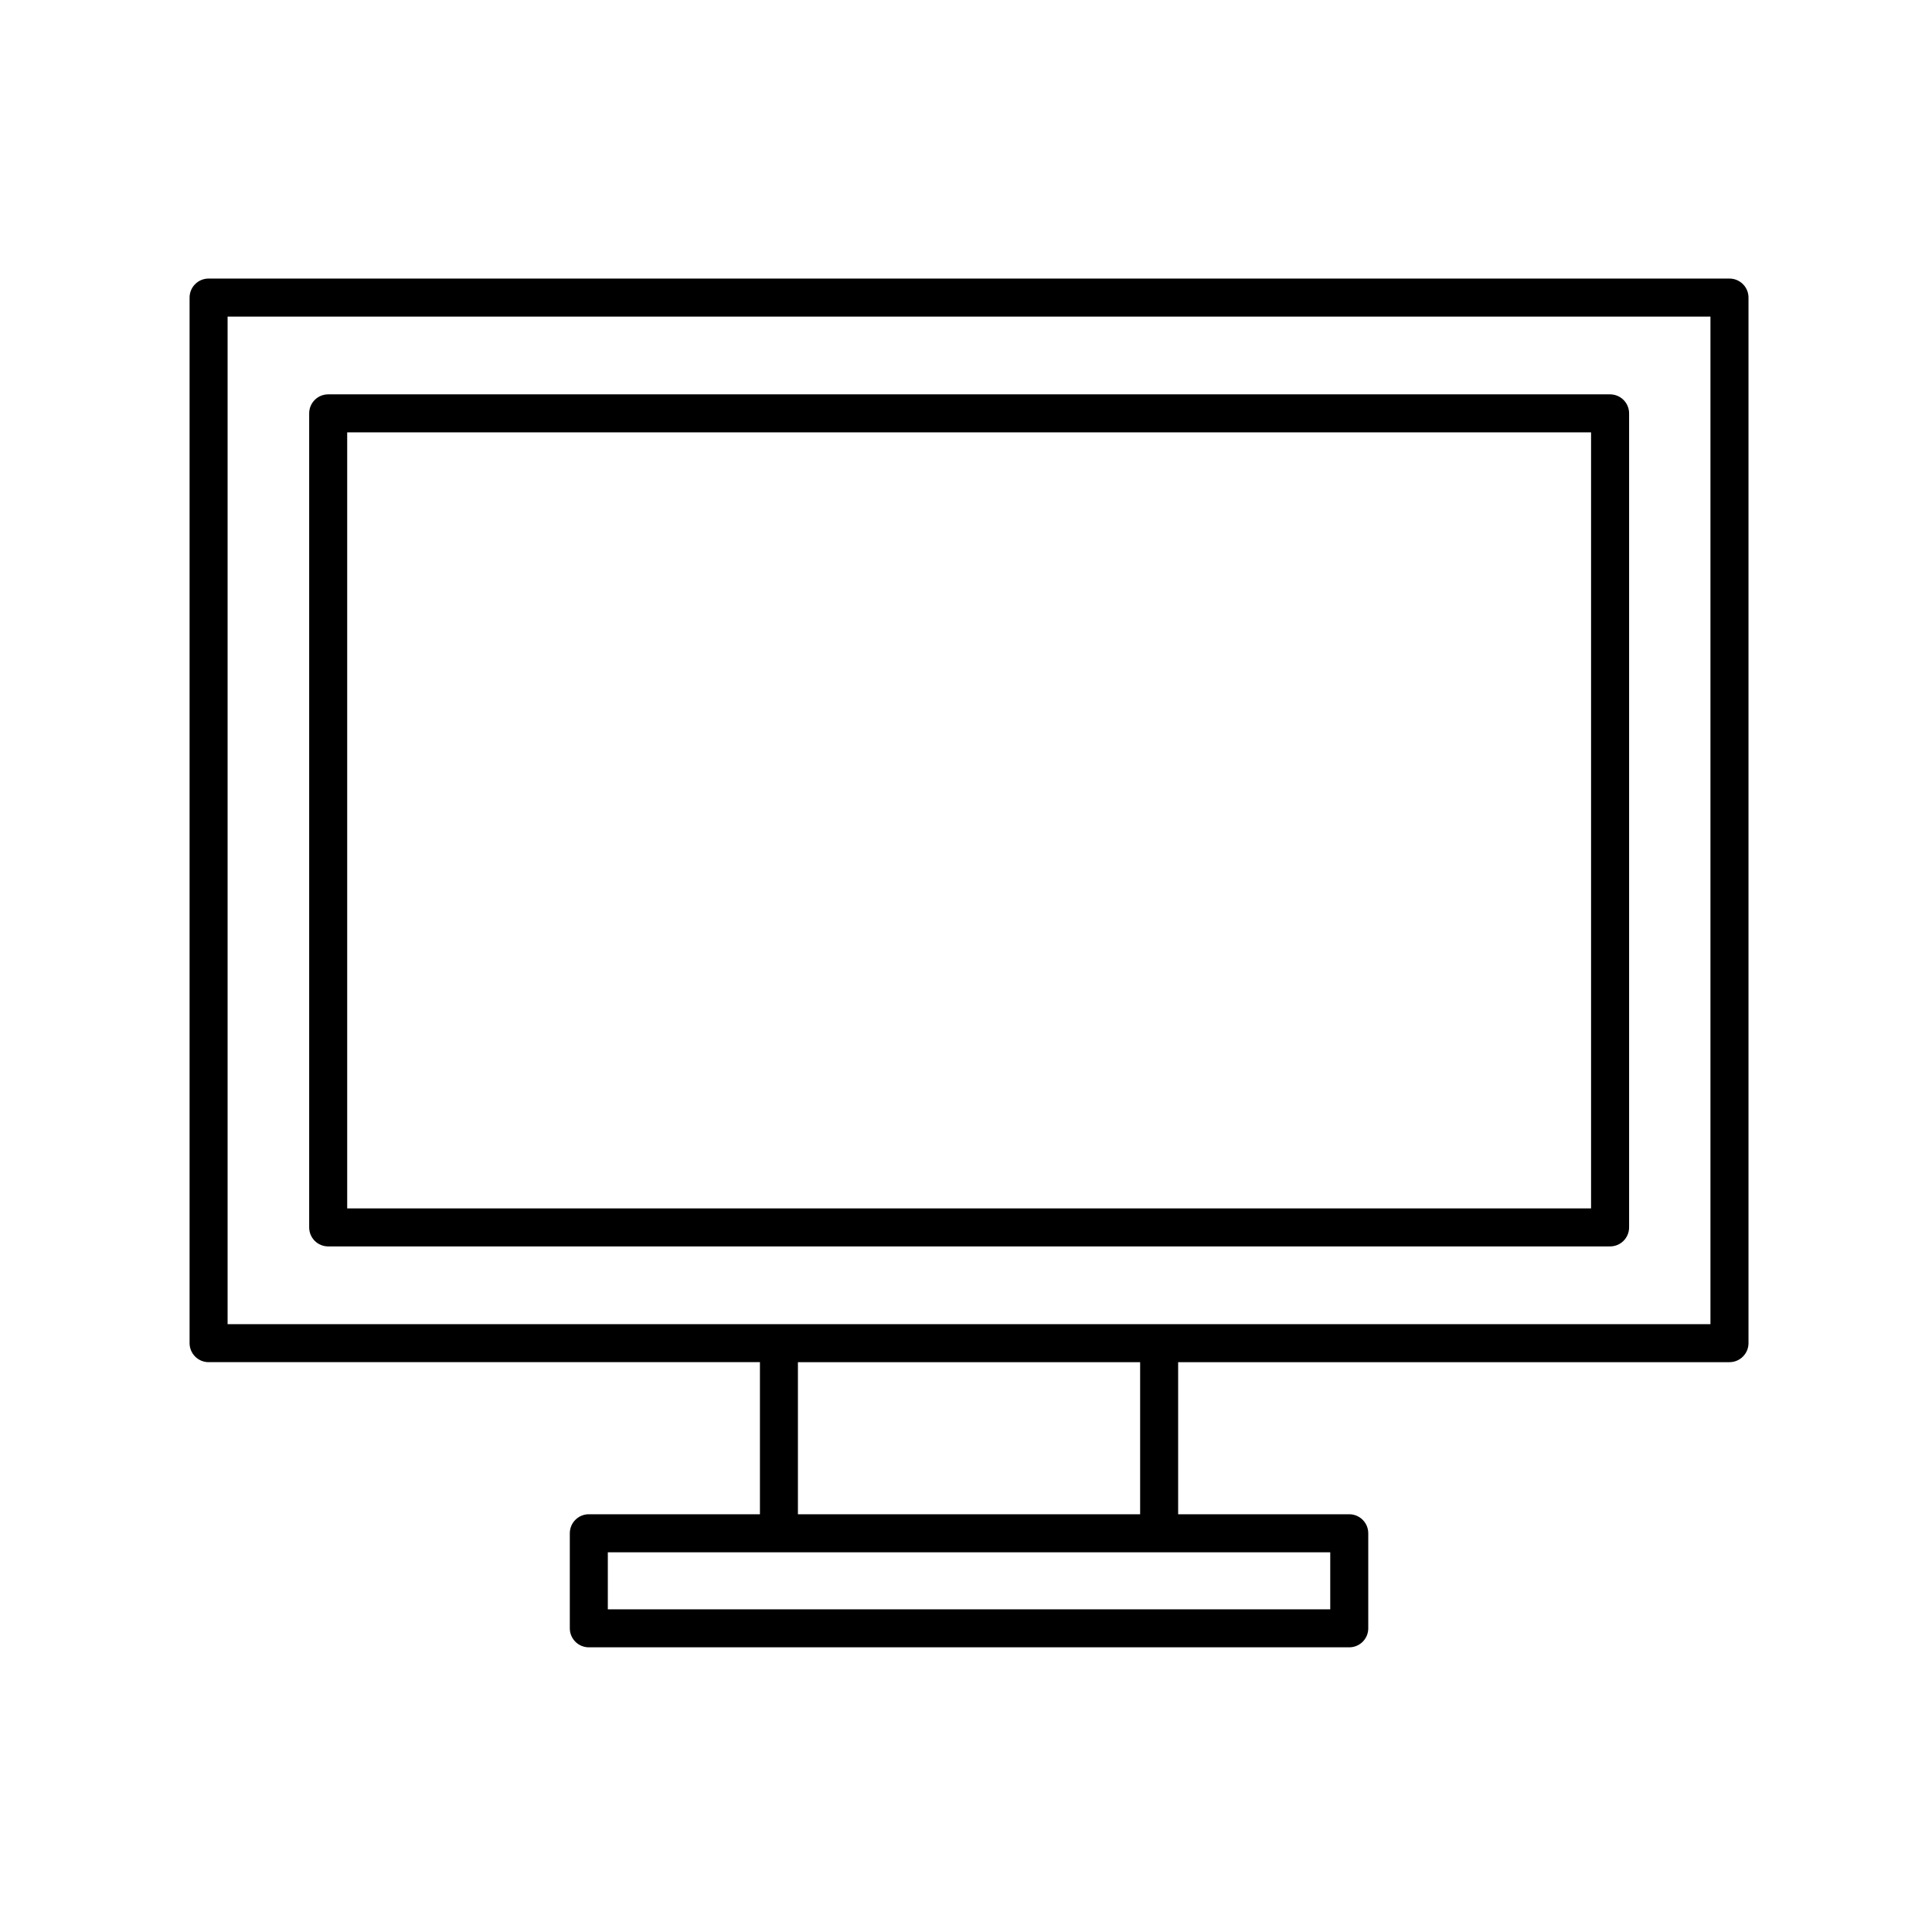
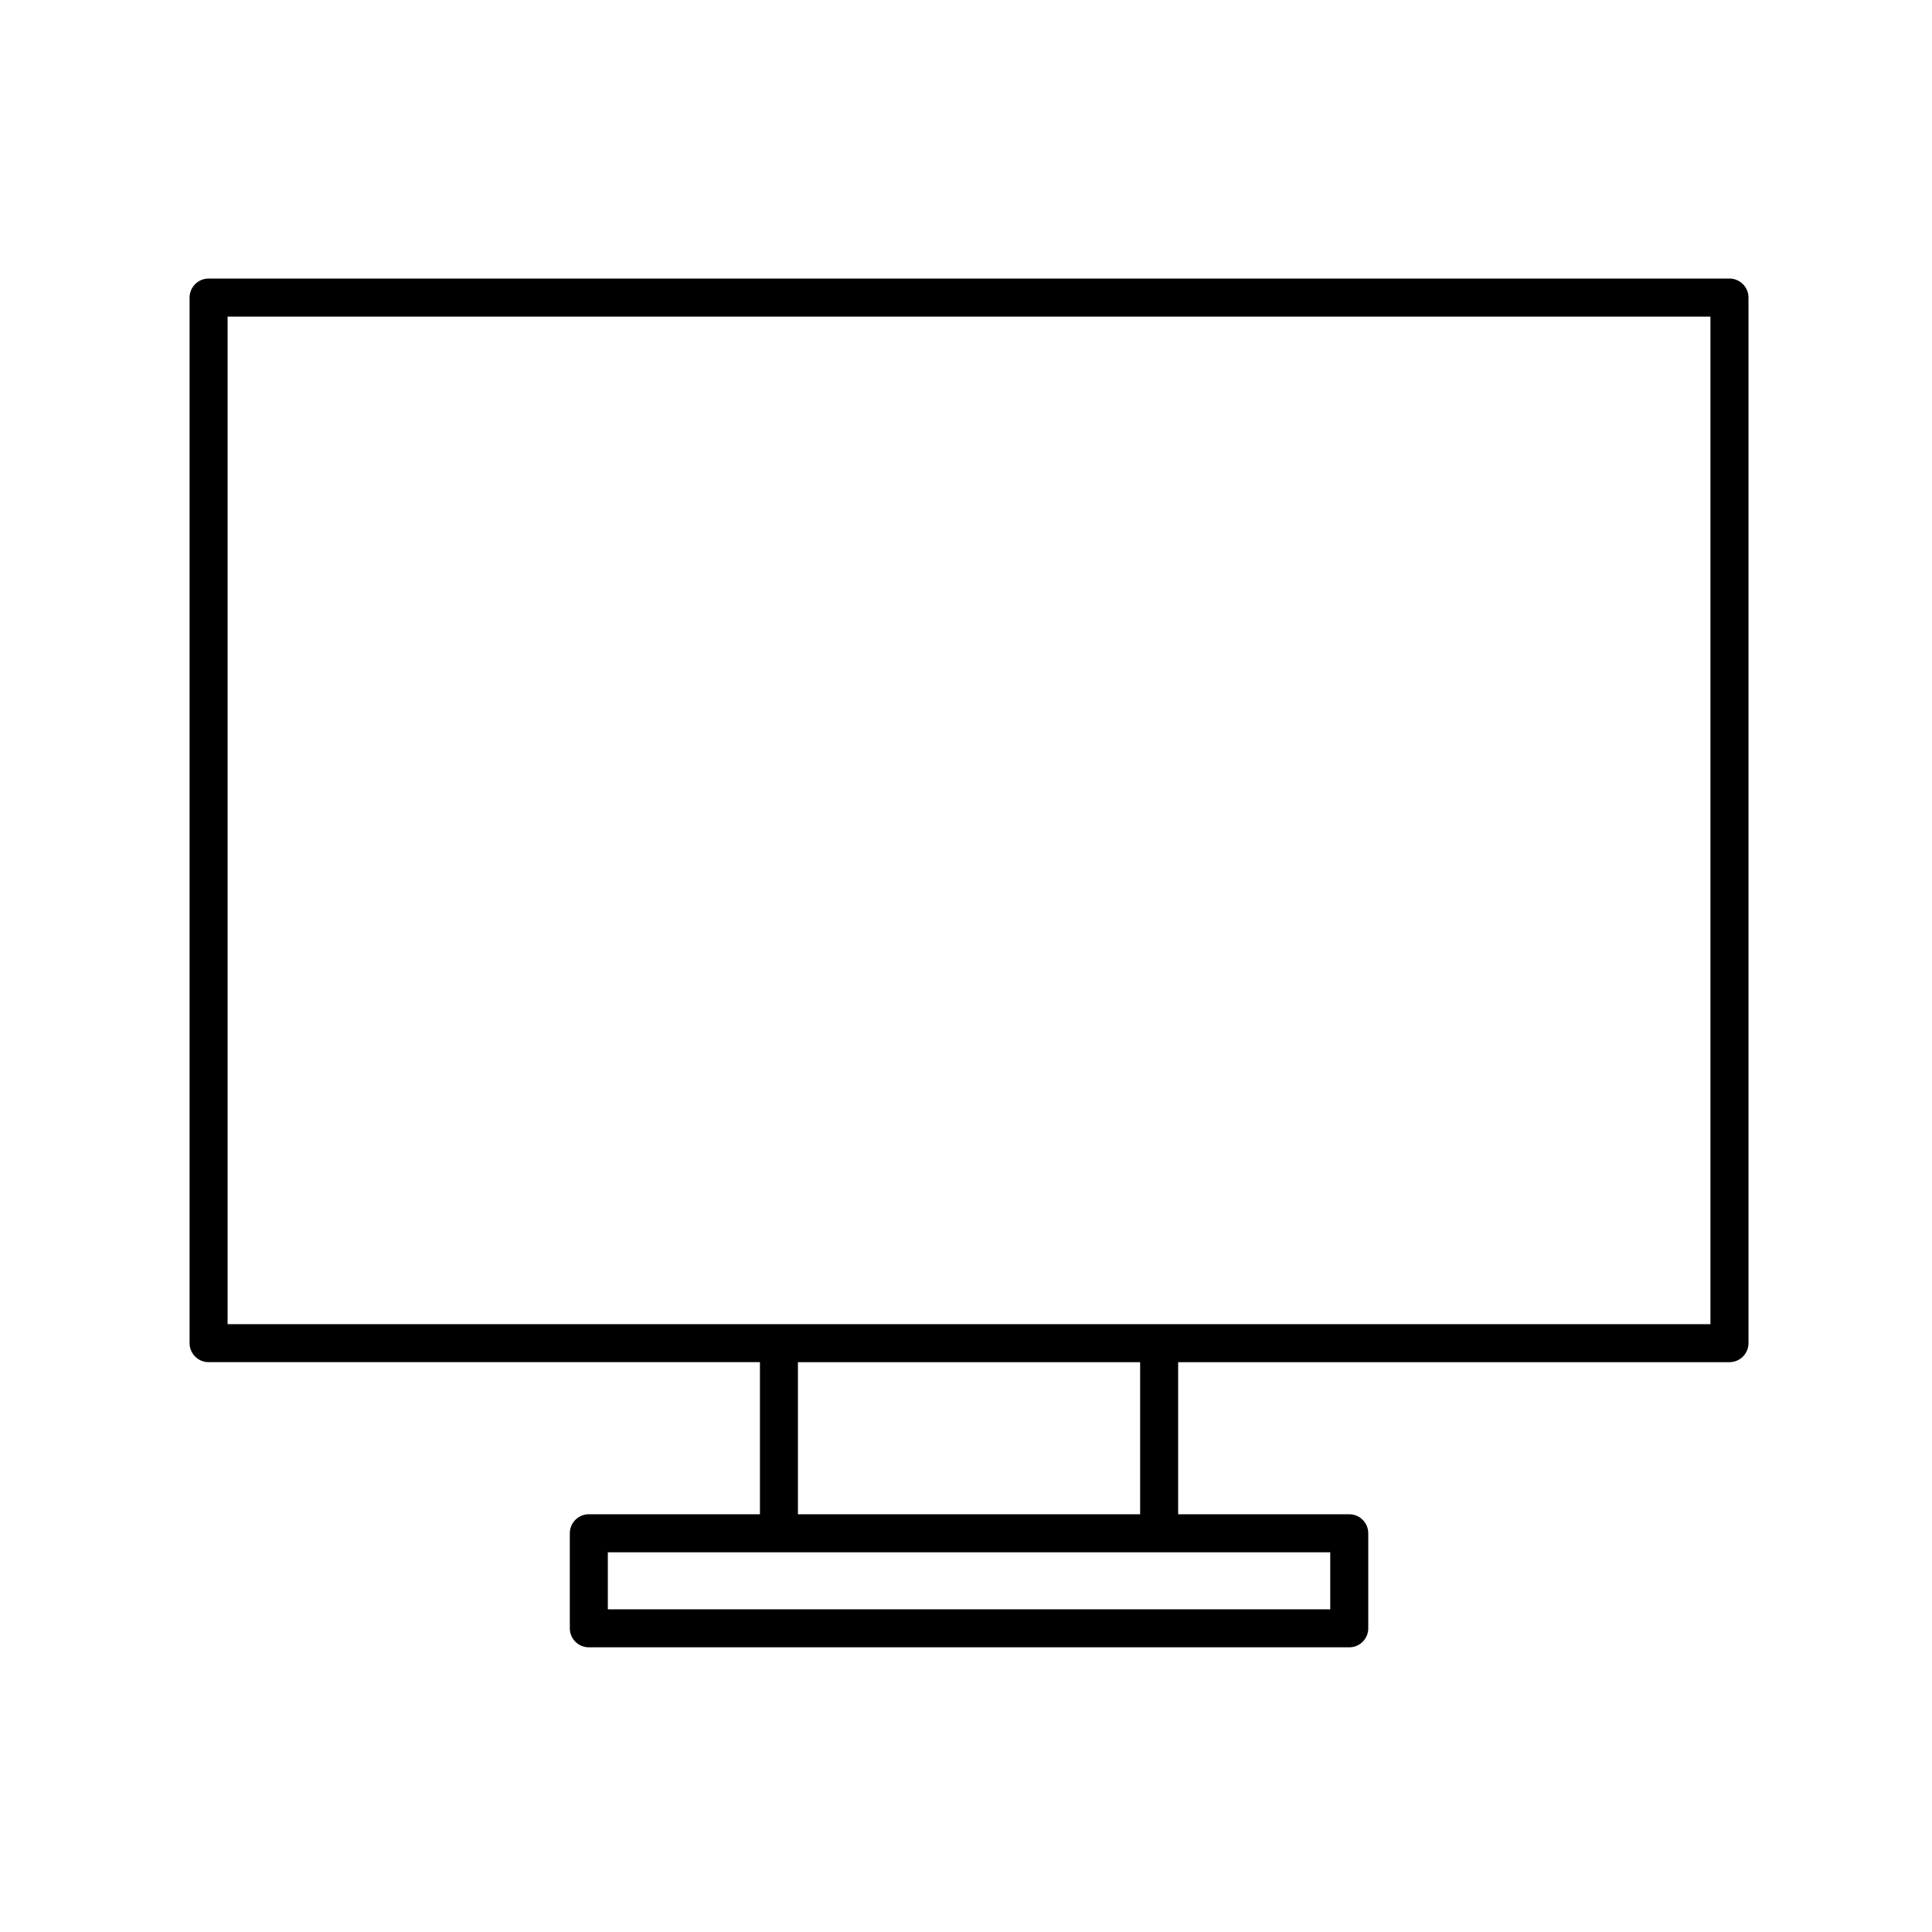
<svg xmlns="http://www.w3.org/2000/svg" fill="#000000" width="800px" height="800px" version="1.1" viewBox="144 144 512 512">
  <g>
    <path d="m602.33 217.82h-403.05c-2.781 0-5.039 2.258-5.039 5.039v277.09c0 1.336 0.531 2.617 1.477 3.562s2.227 1.477 3.562 1.477h146.11v40.305h-45.344c-2.781 0-5.039 2.258-5.039 5.039v25.191c0 1.336 0.531 2.617 1.477 3.562 0.945 0.941 2.227 1.473 3.562 1.473h201.52c1.336 0 2.617-0.531 3.562-1.473 0.945-0.945 1.477-2.227 1.477-3.562v-25.191c0-1.336-0.531-2.617-1.477-3.562-0.945-0.945-2.227-1.477-3.562-1.477h-45.344v-40.305h146.11c1.336 0 2.617-0.531 3.562-1.477s1.477-2.227 1.477-3.562v-277.09c0-1.336-0.531-2.617-1.477-3.562s-2.227-1.477-3.562-1.477zm-105.8 352.67h-191.45v-15.113h191.45zm-50.383-25.191h-90.688v-40.305h90.688zm151.14-50.383h-392.97v-267.02h392.97z" />
-     <path d="m230.97 474.31h339.72c1.336 0 2.621-0.527 3.562-1.473 0.945-0.945 1.477-2.227 1.477-3.562v-215.73c0-1.34-0.531-2.621-1.477-3.562-0.941-0.945-2.227-1.477-3.562-1.477h-339.72c-2.781 0-5.035 2.254-5.035 5.039v215.73c0 1.336 0.531 2.617 1.473 3.562 0.945 0.945 2.227 1.473 3.562 1.473zm5.039-215.73h329.64v205.66h-329.64z" />
  </g>
</svg>